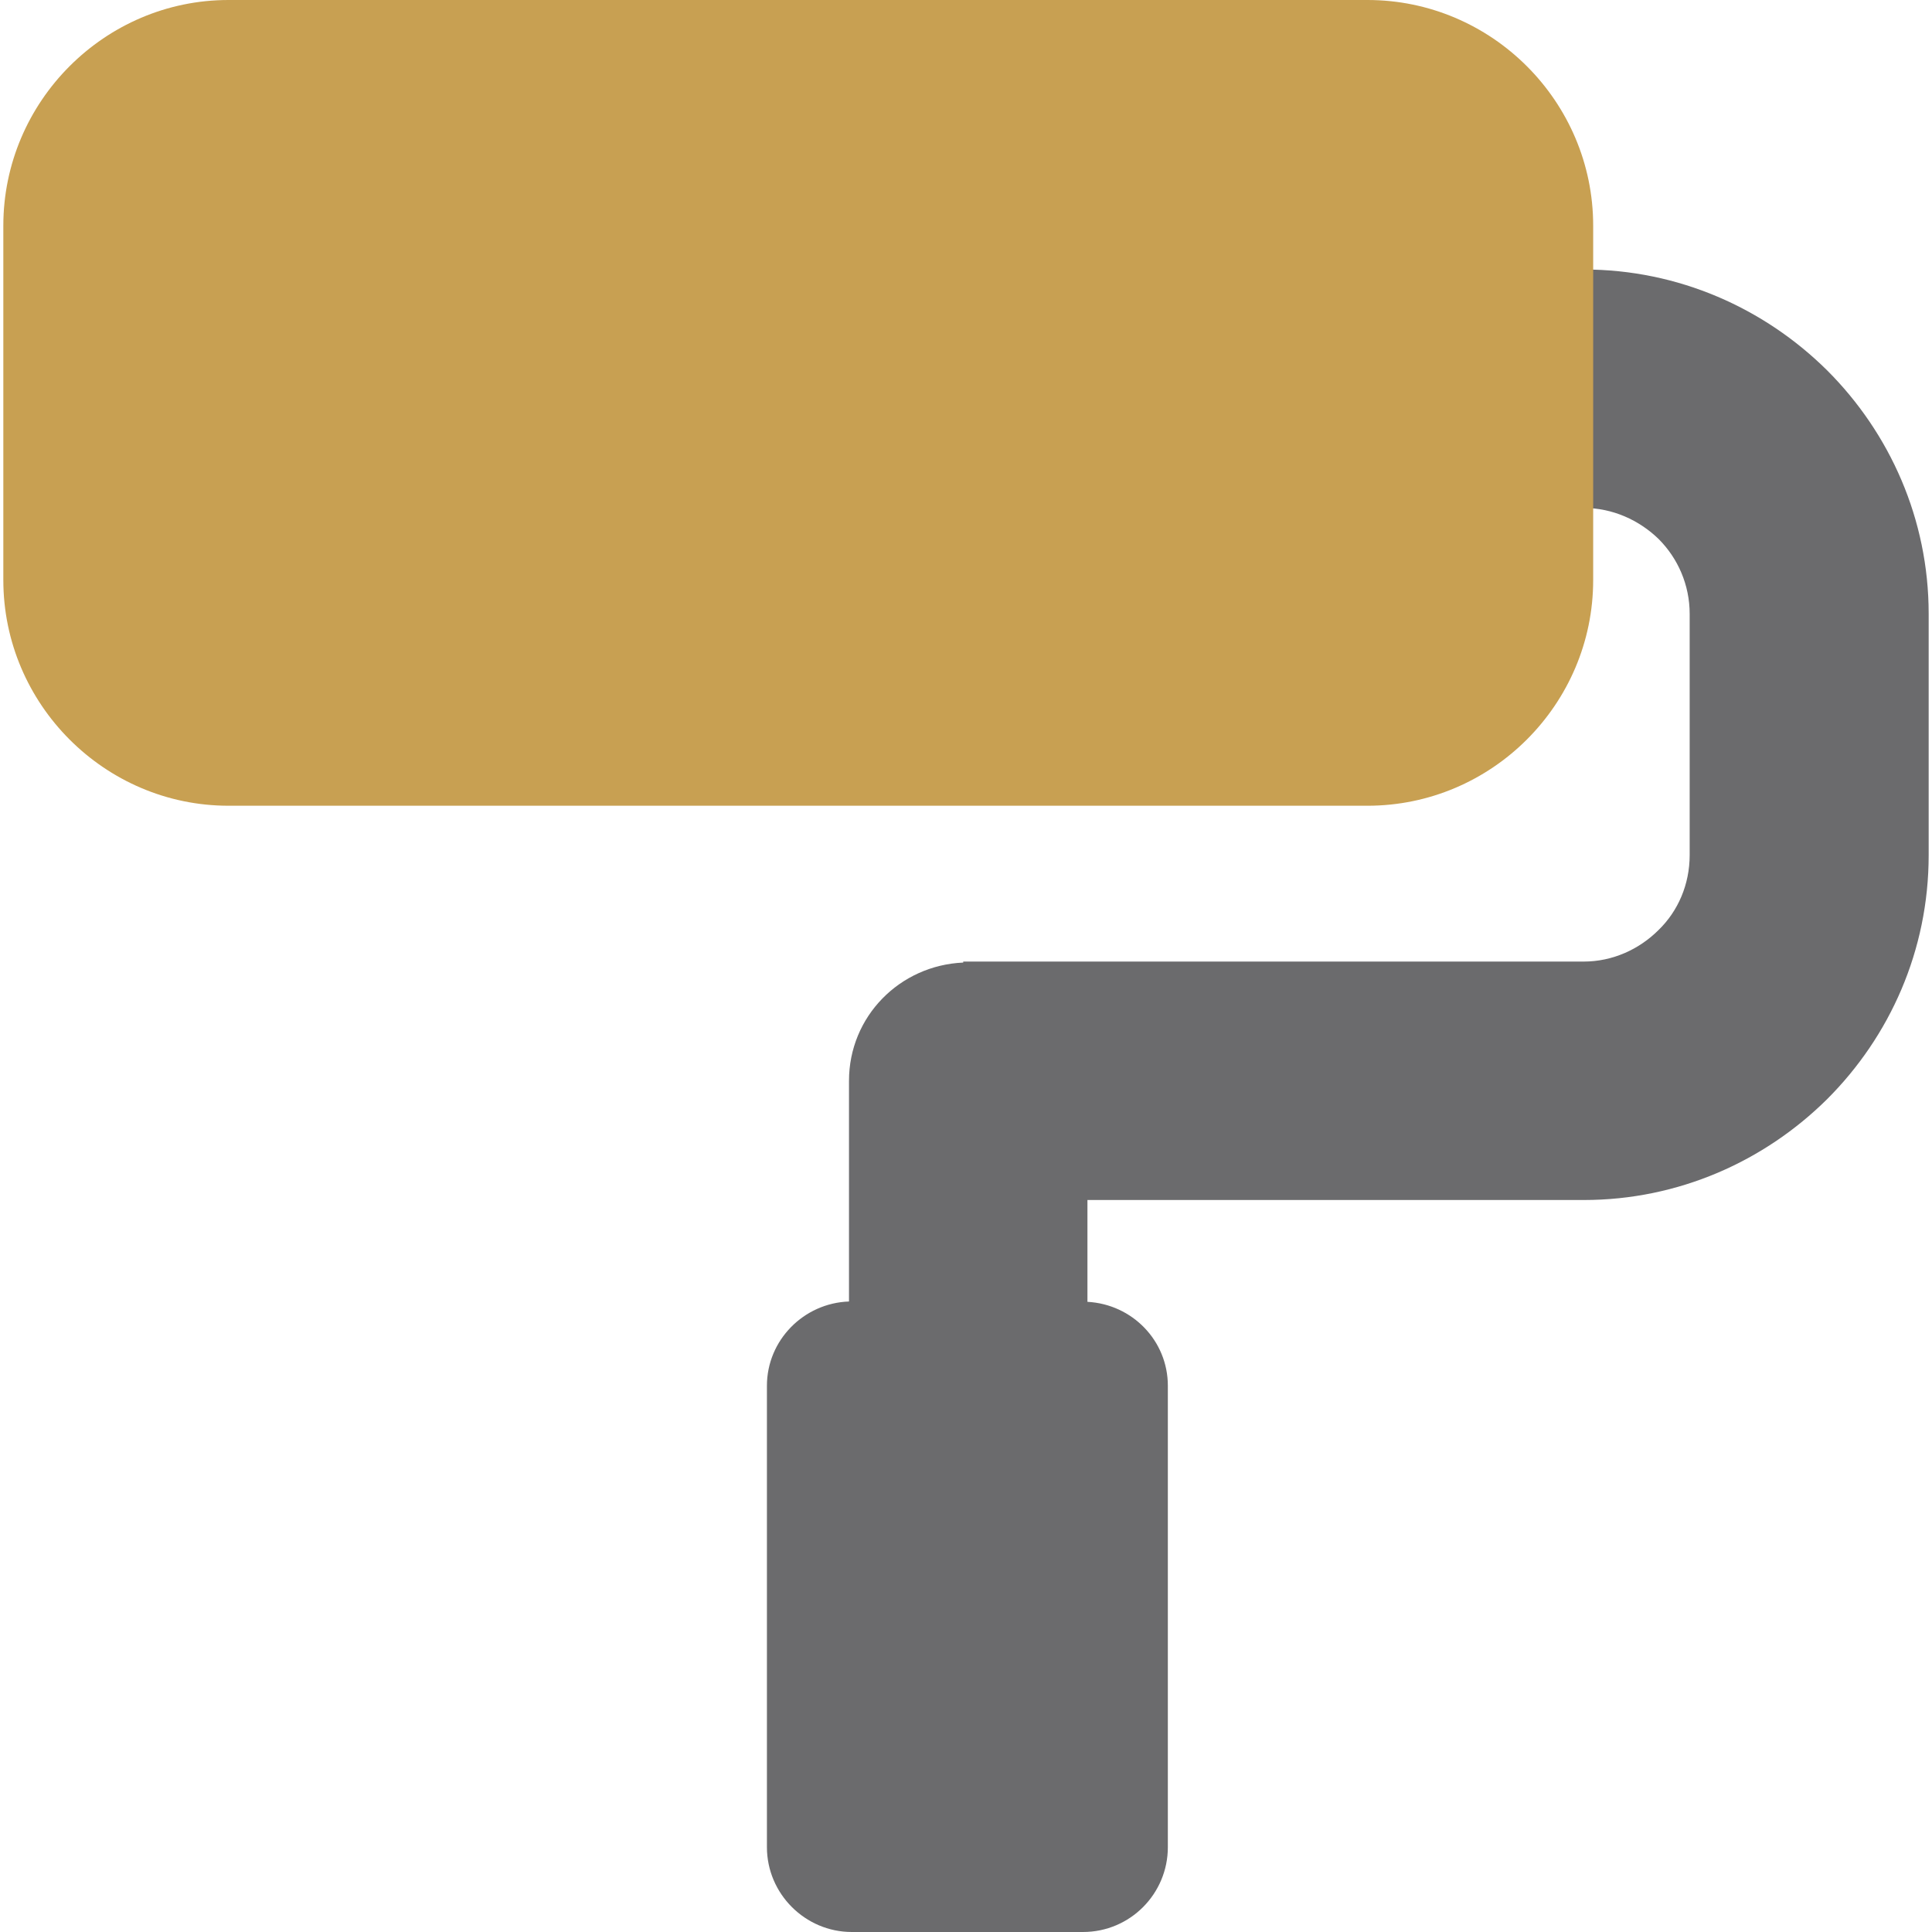
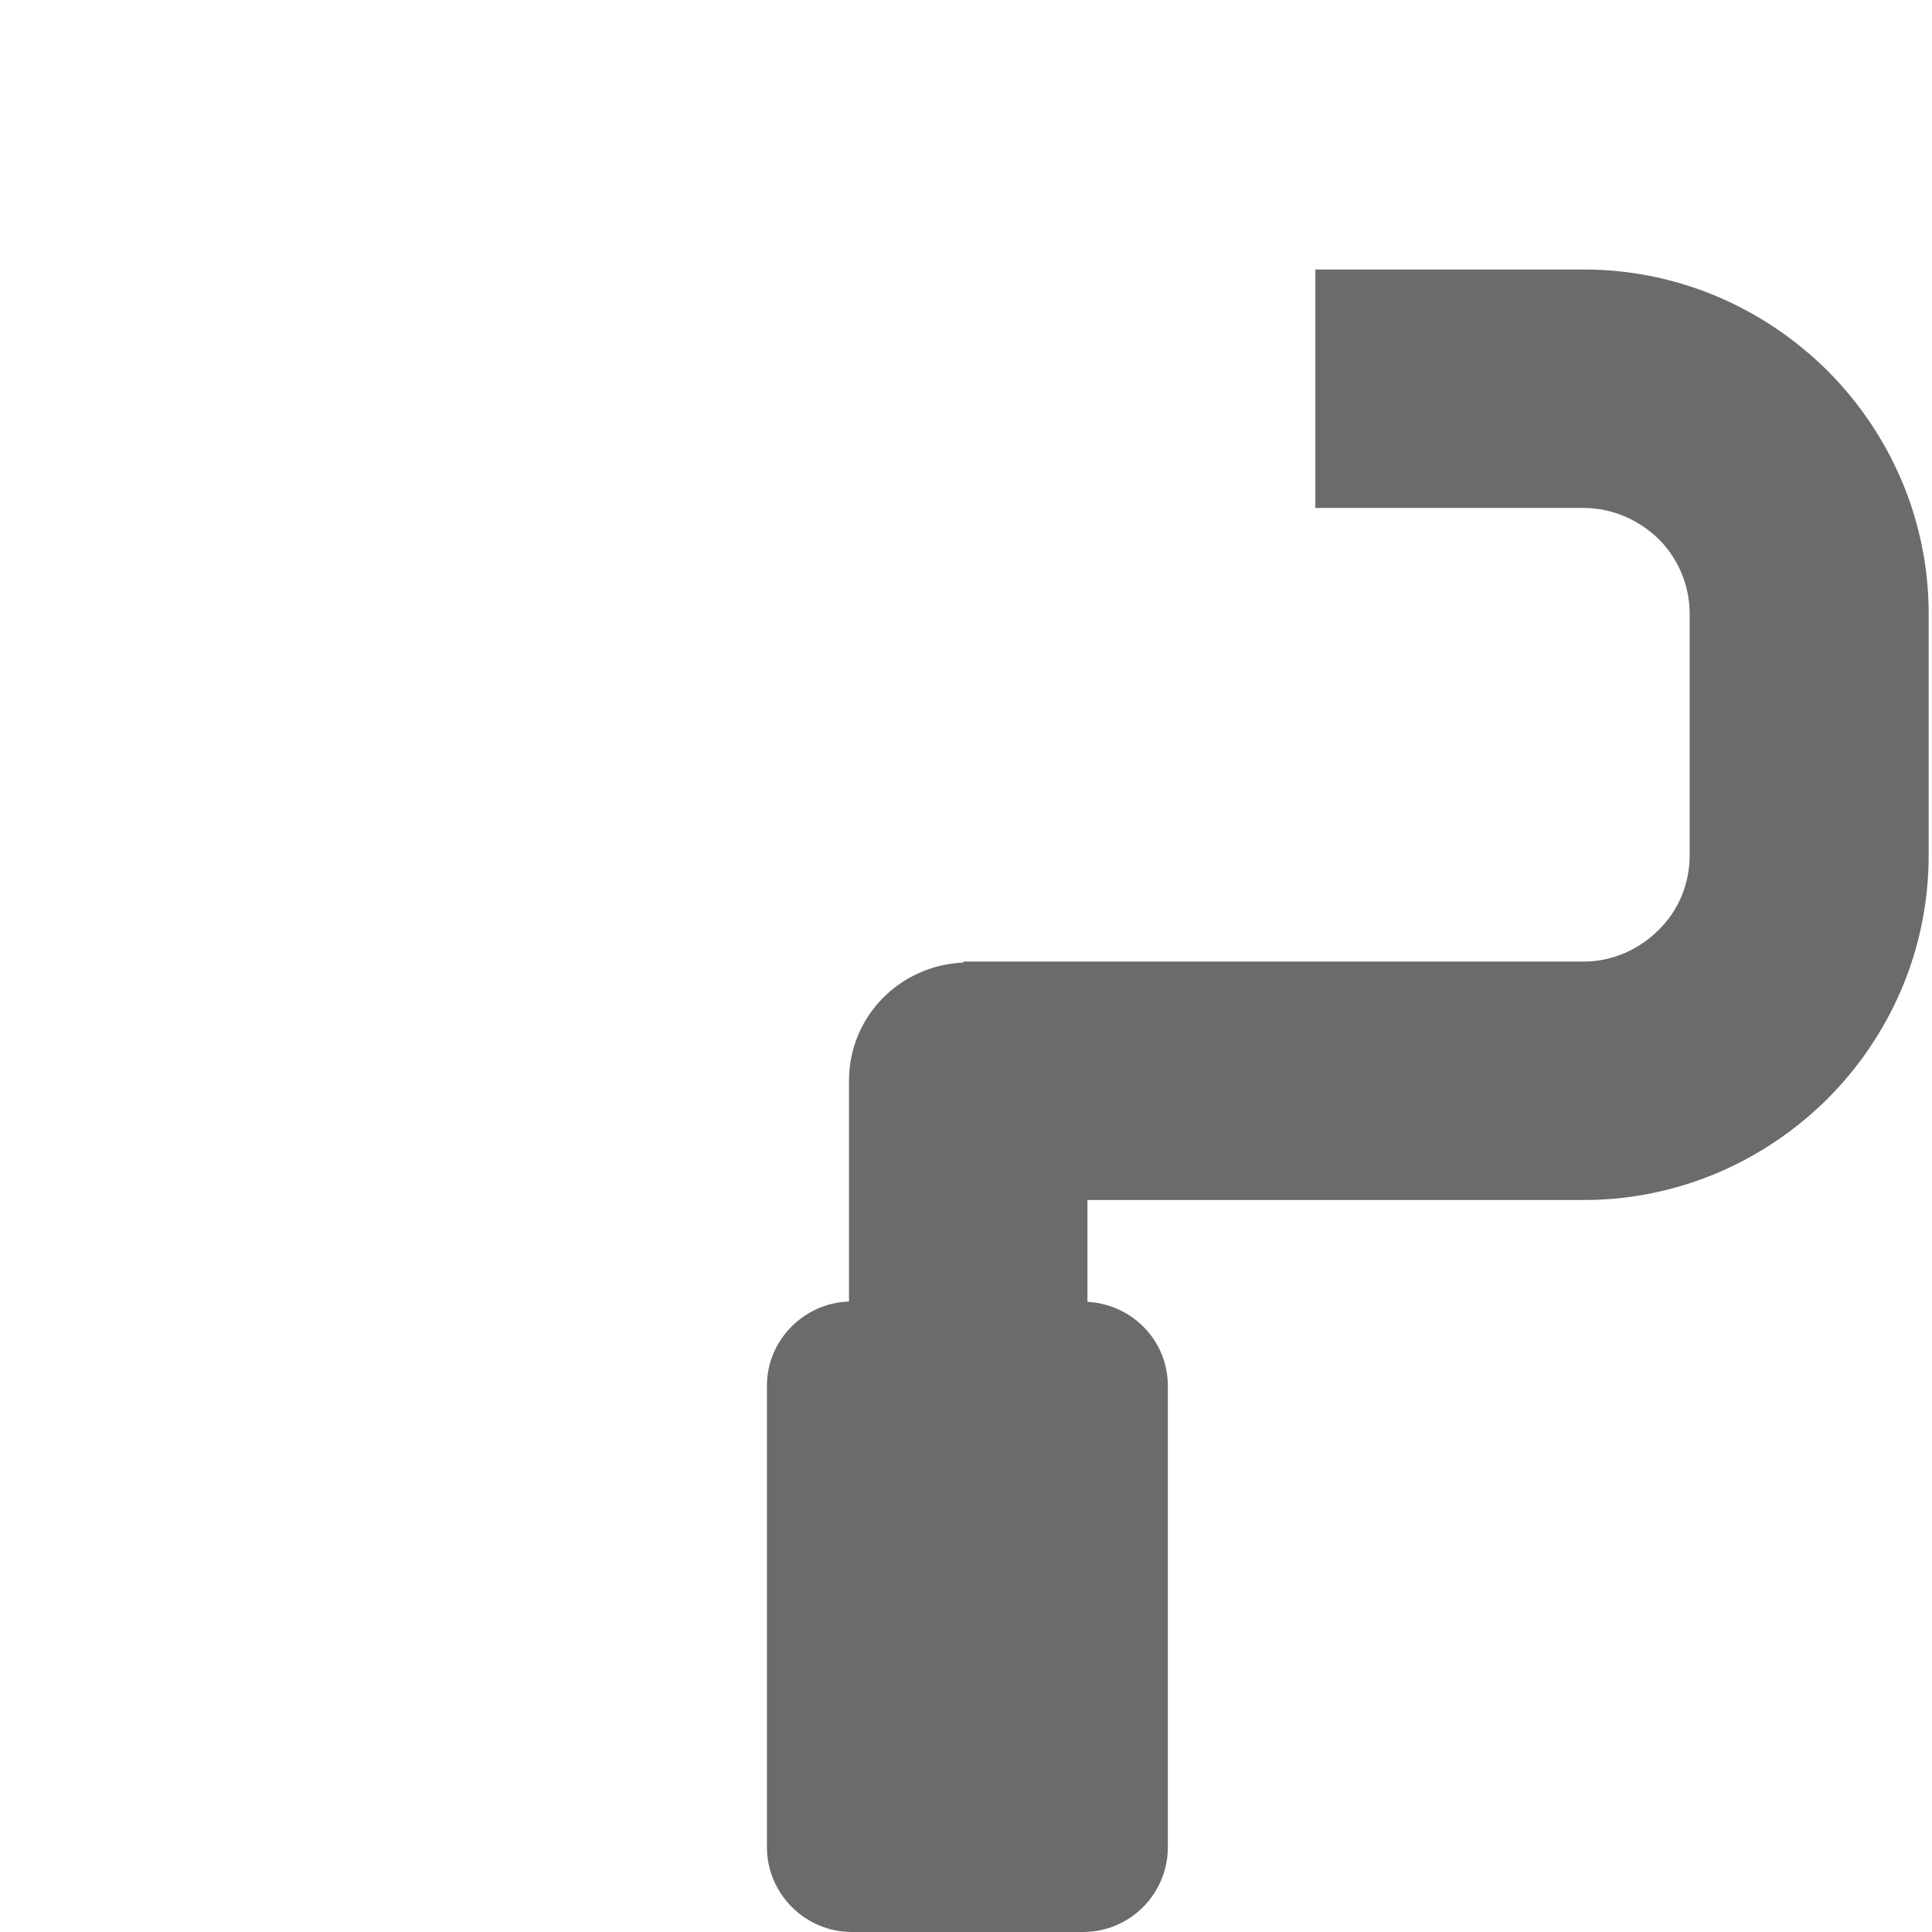
<svg xmlns="http://www.w3.org/2000/svg" width="512" height="512" x="0" y="0" viewBox="0 0 512 512" style="enable-background:new 0 0 512 512" xml:space="preserve" class="">
  <g>
    <path fill="#6b6b6d" d="M484.226 98.167C467.618 81.708 444.84 71.42 419.71 71.42h-71.127v63.193h71.127c7.642 0 14.696 3.232 19.84 8.229 5.143 5.144 8.23 12.198 8.23 19.839v63.927c0 7.788-3.087 14.843-8.23 19.84-5.144 5.142-12.198 8.377-19.84 8.377H255.266v.265c-16.832.73-30.273 14.313-30.273 31.33v58.491c-11.99.415-21.75 10.252-21.75 22.336v122.269c0 12.343 10.139 22.484 22.484 22.484h61.282c12.491 0 22.484-10.14 22.484-22.484v-122.27c0-11.93-9.404-21.6-21.309-22.246v-26.984H419.71c25.13 0 47.908-10.287 64.516-26.747 16.606-16.606 26.892-39.384 26.892-64.661v-63.926c0-25.13-10.286-47.908-26.892-64.515z" opacity="1" data-original="#b97cfe" />
-     <path fill="#c8a052" fill-rule="evenodd" d="M60.547 0h301.85c32.919 0 59.812 26.893 59.812 59.812v93.906c0 32.918-26.893 59.811-59.812 59.811H60.547c-32.772 0-59.665-26.893-59.665-59.811V59.812C.882 26.893 27.775 0 60.547 0z" clip-rule="evenodd" opacity="1" data-original="#f7e5ff" class="" />
  </g>
</svg>